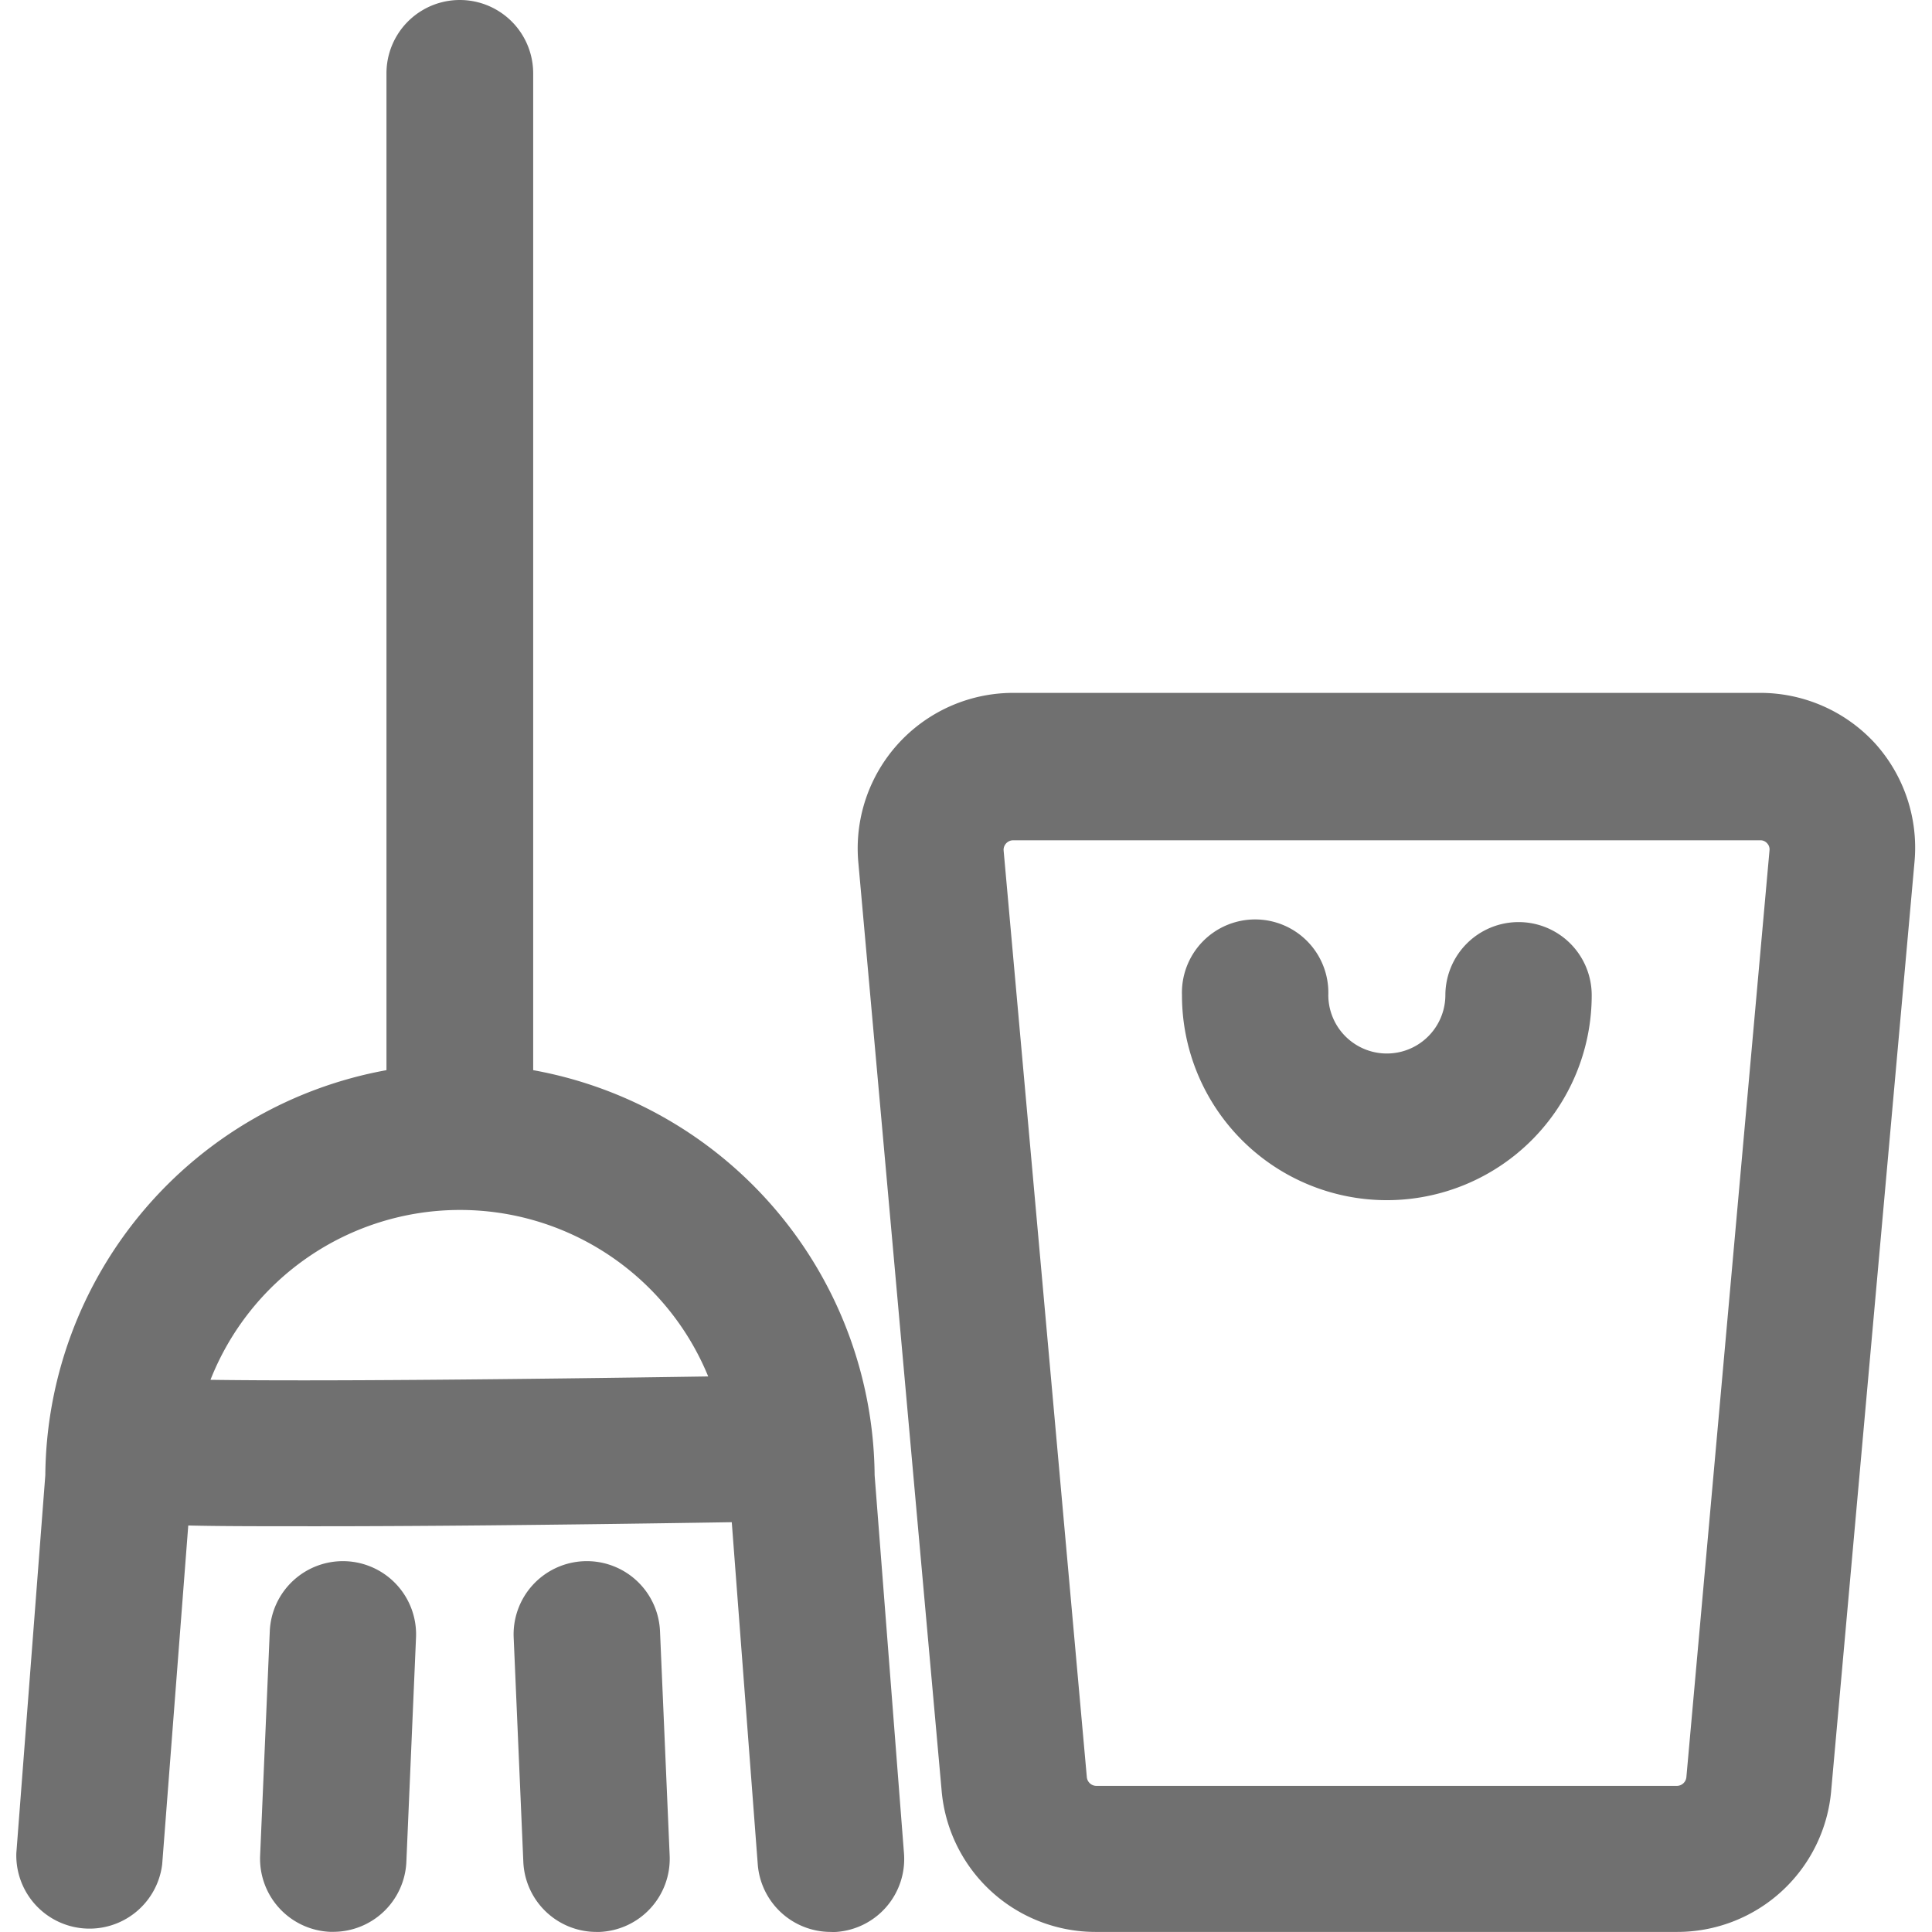
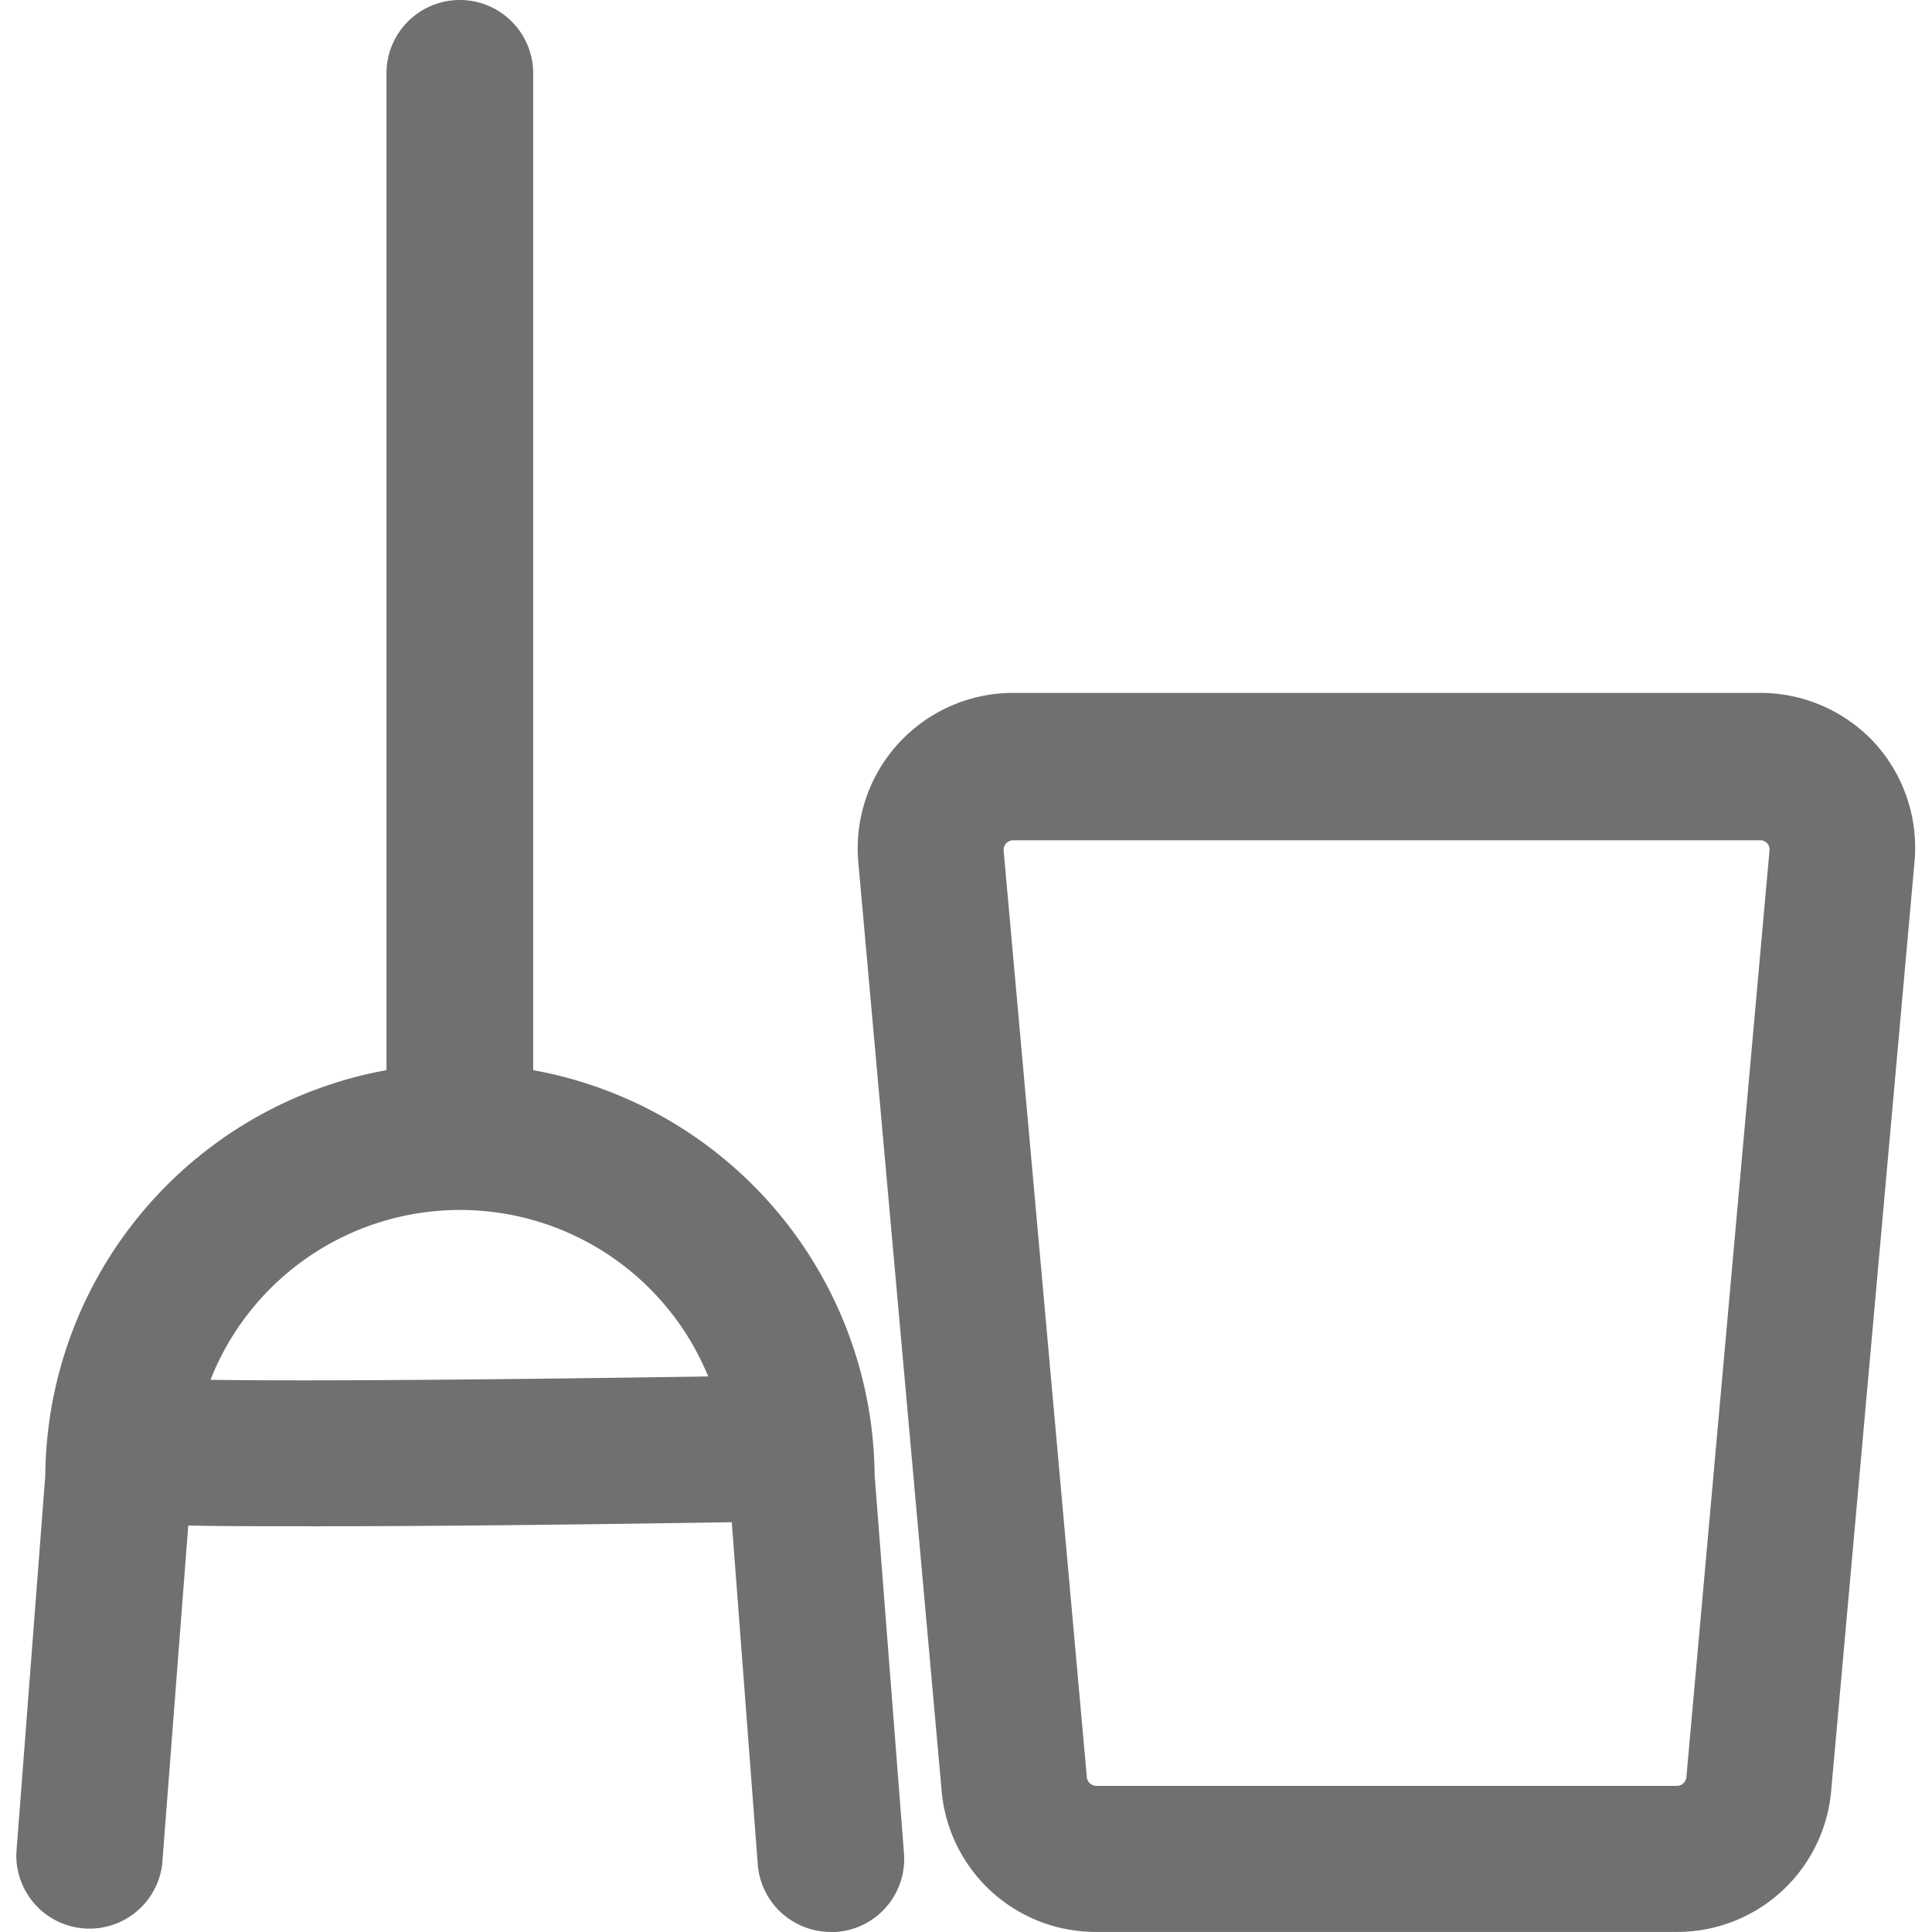
<svg xmlns="http://www.w3.org/2000/svg" t="1754835193118" class="icon" viewBox="0 0 1024 1024" version="1.1" p-id="15202" width="200" height="200">
  <path d="M993.789 393.965a82.576 82.576 0 0 0-60.768-26.723h-395.936A82.423 82.423 0 0 0 454.918 456.934l44.129 491.721a81.911 81.911 0 0 0 81.911 75.307h307.729a81.911 81.911 0 0 0 81.911-75.204l44.129-491.926a82.525 82.525 0 0 0-20.938-62.867zM893.807 942.051a5.119 5.119 0 0 1-5.119 4.505h-307.524a5.119 5.119 0 0 1-5.119-4.607l-44.129-491.465a5.119 5.119 0 0 1 5.119-5.119h395.936a4.71 4.71 0 0 1 3.635 1.587 4.659 4.659 0 0 1 1.28 3.635zM463.57 781.915a220.135 220.135 0 0 0-180.972-214.709V38.882a38.882 38.882 0 1 0-77.764 0v528.325a220.135 220.135 0 0 0-180.818 214.709l-15.358 200.272a38.805 38.805 0 0 0 77.303 5.939l13.822-179.589c16.433 0.41 38.498 0.41 69.215 0.41 48.788 0 118.719-0.563 218.855-2.15L401.625 988.126a38.805 38.805 0 0 0 38.703 35.836 28.822 28.822 0 0 0 2.969 0 38.754 38.754 0 0 0 35.836-41.621z m-352.012-50.58a142.166 142.166 0 0 1 263.804-1.792c-100.75 1.536-206.722 2.611-263.804 1.792z" p-id="15203" fill="#707070" />
-   <path d="M183.435 827.478a38.805 38.805 0 0 0-40.443 37.065l-5.119 118.924a38.805 38.805 0 0 0 37.065 40.443h1.741a38.805 38.805 0 0 0 38.703-37.116l5.119-118.924a38.805 38.805 0 0 0-37.065-40.392zM309.322 827.478a38.805 38.805 0 0 0-37.065 40.443l5.119 118.924A38.805 38.805 0 0 0 316.182 1023.962h1.689a38.805 38.805 0 0 0 37.065-40.443l-5.119-118.924a38.805 38.805 0 0 0-40.495-37.116zM804.882 488.726a38.805 38.805 0 0 0-38.805 38.805 31.024 31.024 0 0 1-62.047 0 38.805 38.805 0 1 0-77.559 0 108.583 108.583 0 0 0 217.166 0 38.754 38.754 0 0 0-38.754-38.805z" p-id="15204" fill="#707070" />
</svg>